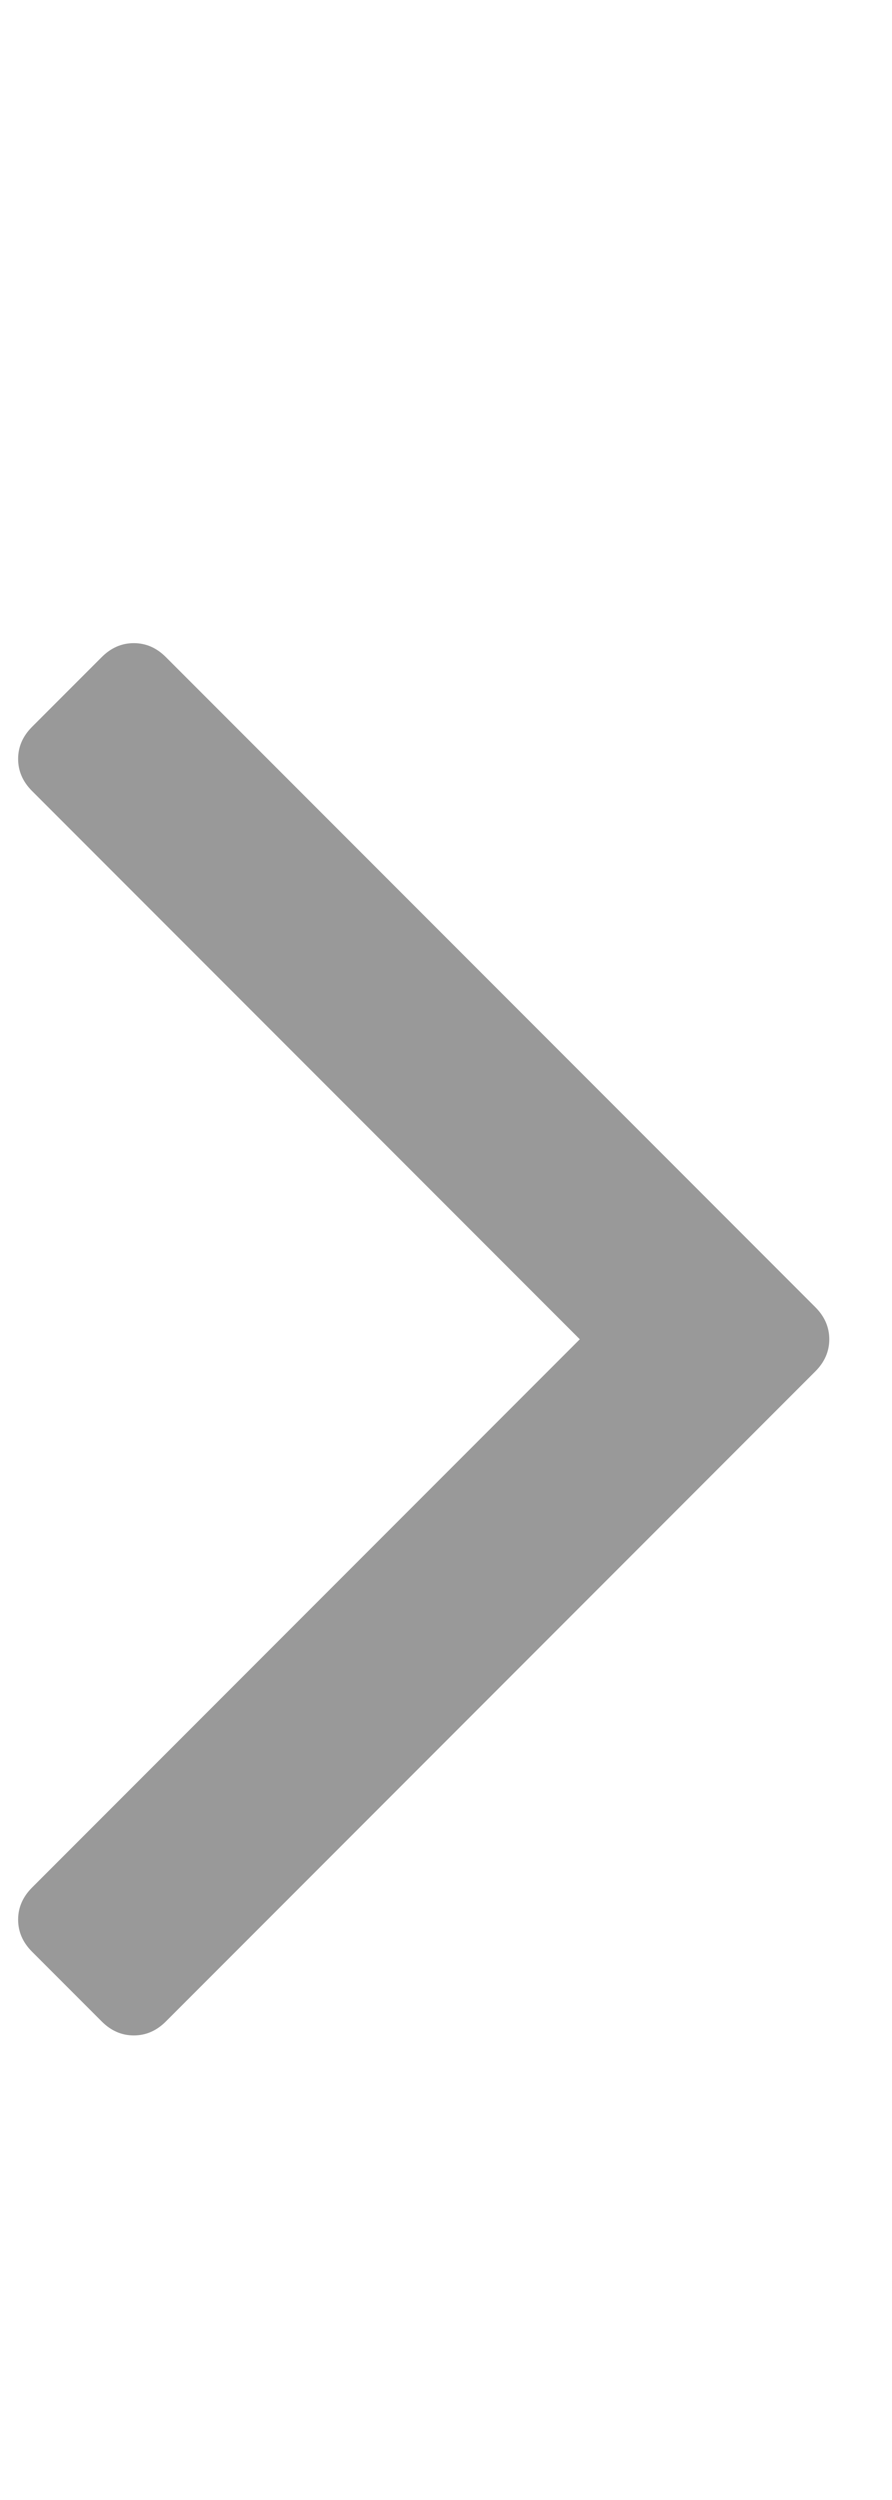
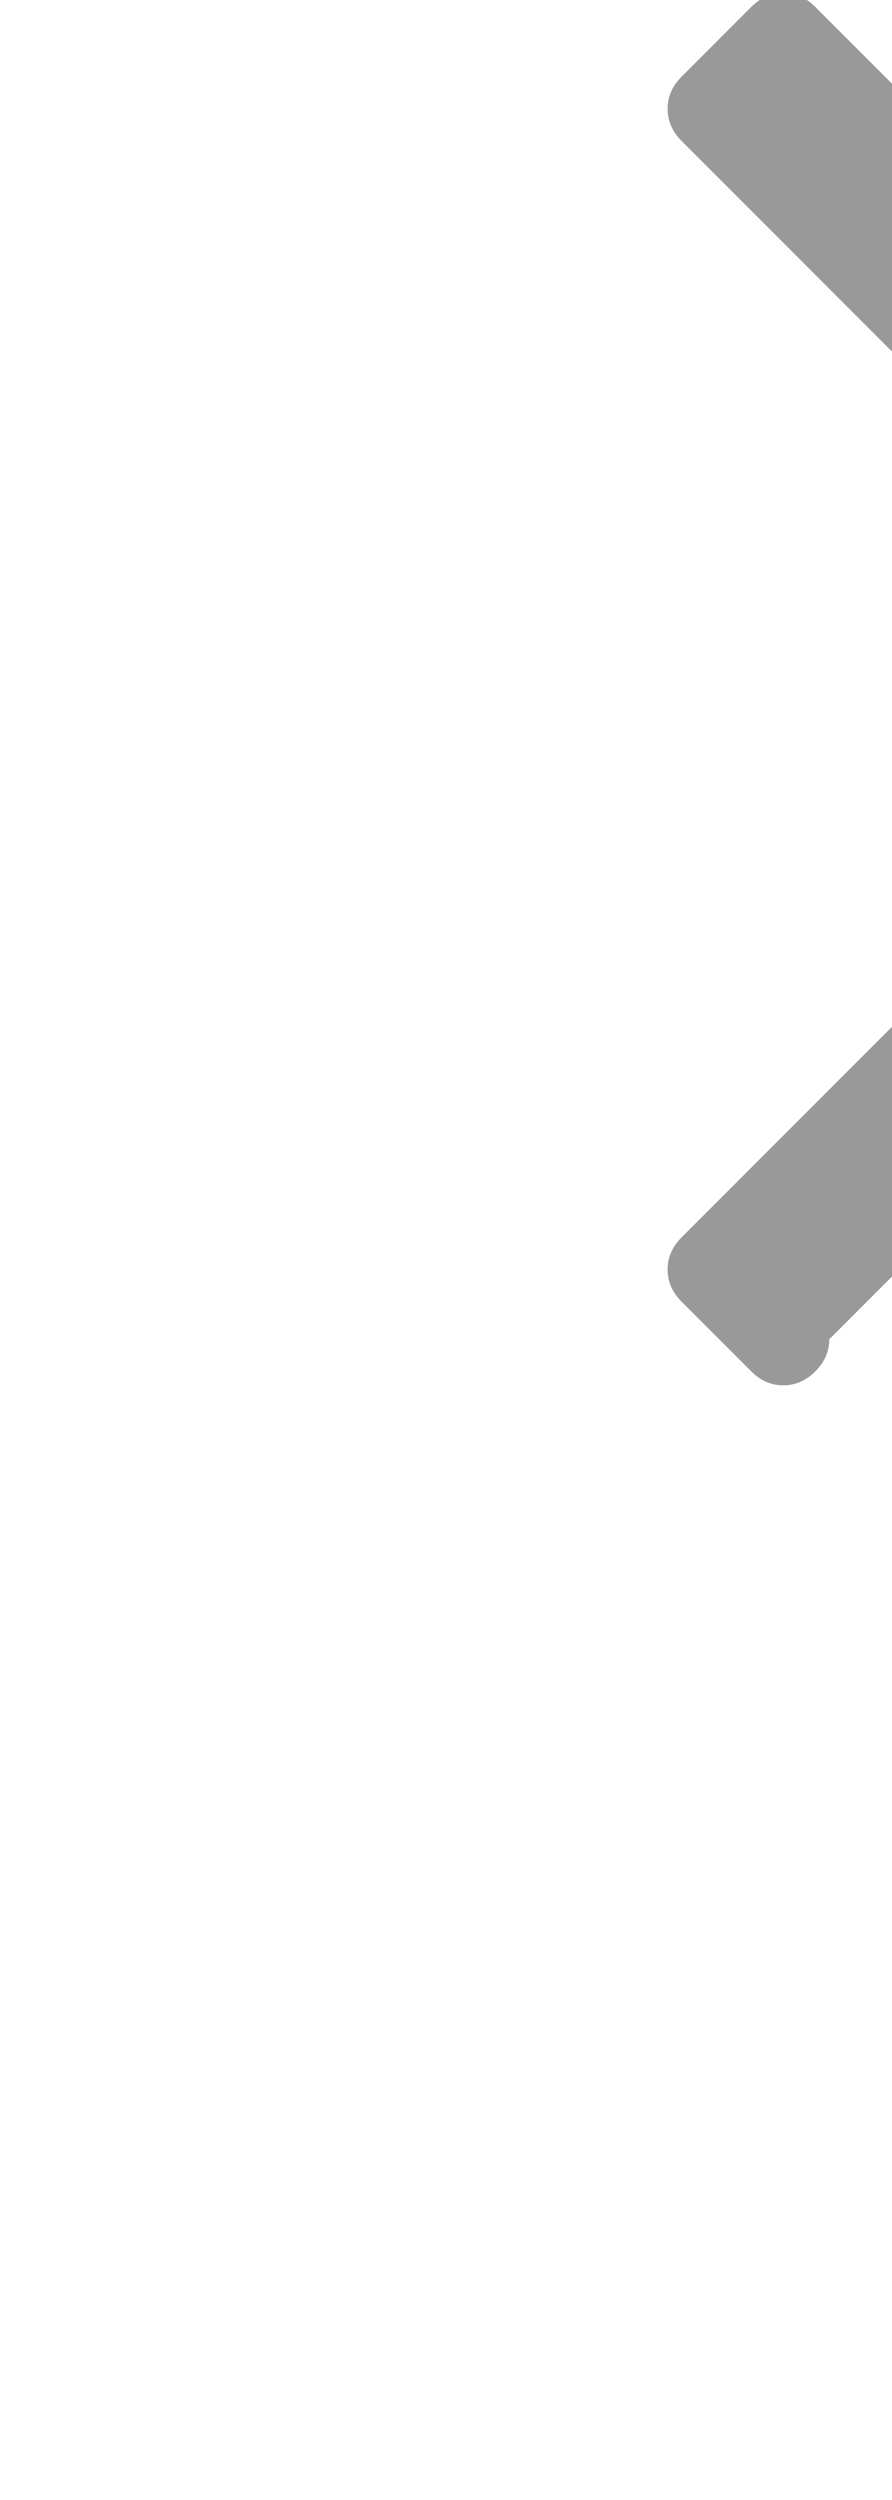
<svg xmlns="http://www.w3.org/2000/svg" fill="rgba(0, 0, 0, 0.4)" class="mk-svg-icon" data-name="mk-icon-angle-right" data-cacheid="icon-5ca4ddb302406" viewBox="0 0 640 1792">
-   <path d="M595 960q0 13-10 23l-466 466q-10 10-23 10t-23-10l-50-50q-10-10-10-23t10-23l393-393-393-393q-10-10-10-23t10-23l50-50q10-10 23-10t23 10l466 466q10 10 10 23z" />
+   <path d="M595 960q0 13-10 23q-10 10-23 10t-23-10l-50-50q-10-10-10-23t10-23l393-393-393-393q-10-10-10-23t10-23l50-50q10-10 23-10t23 10l466 466q10 10 10 23z" />
</svg>